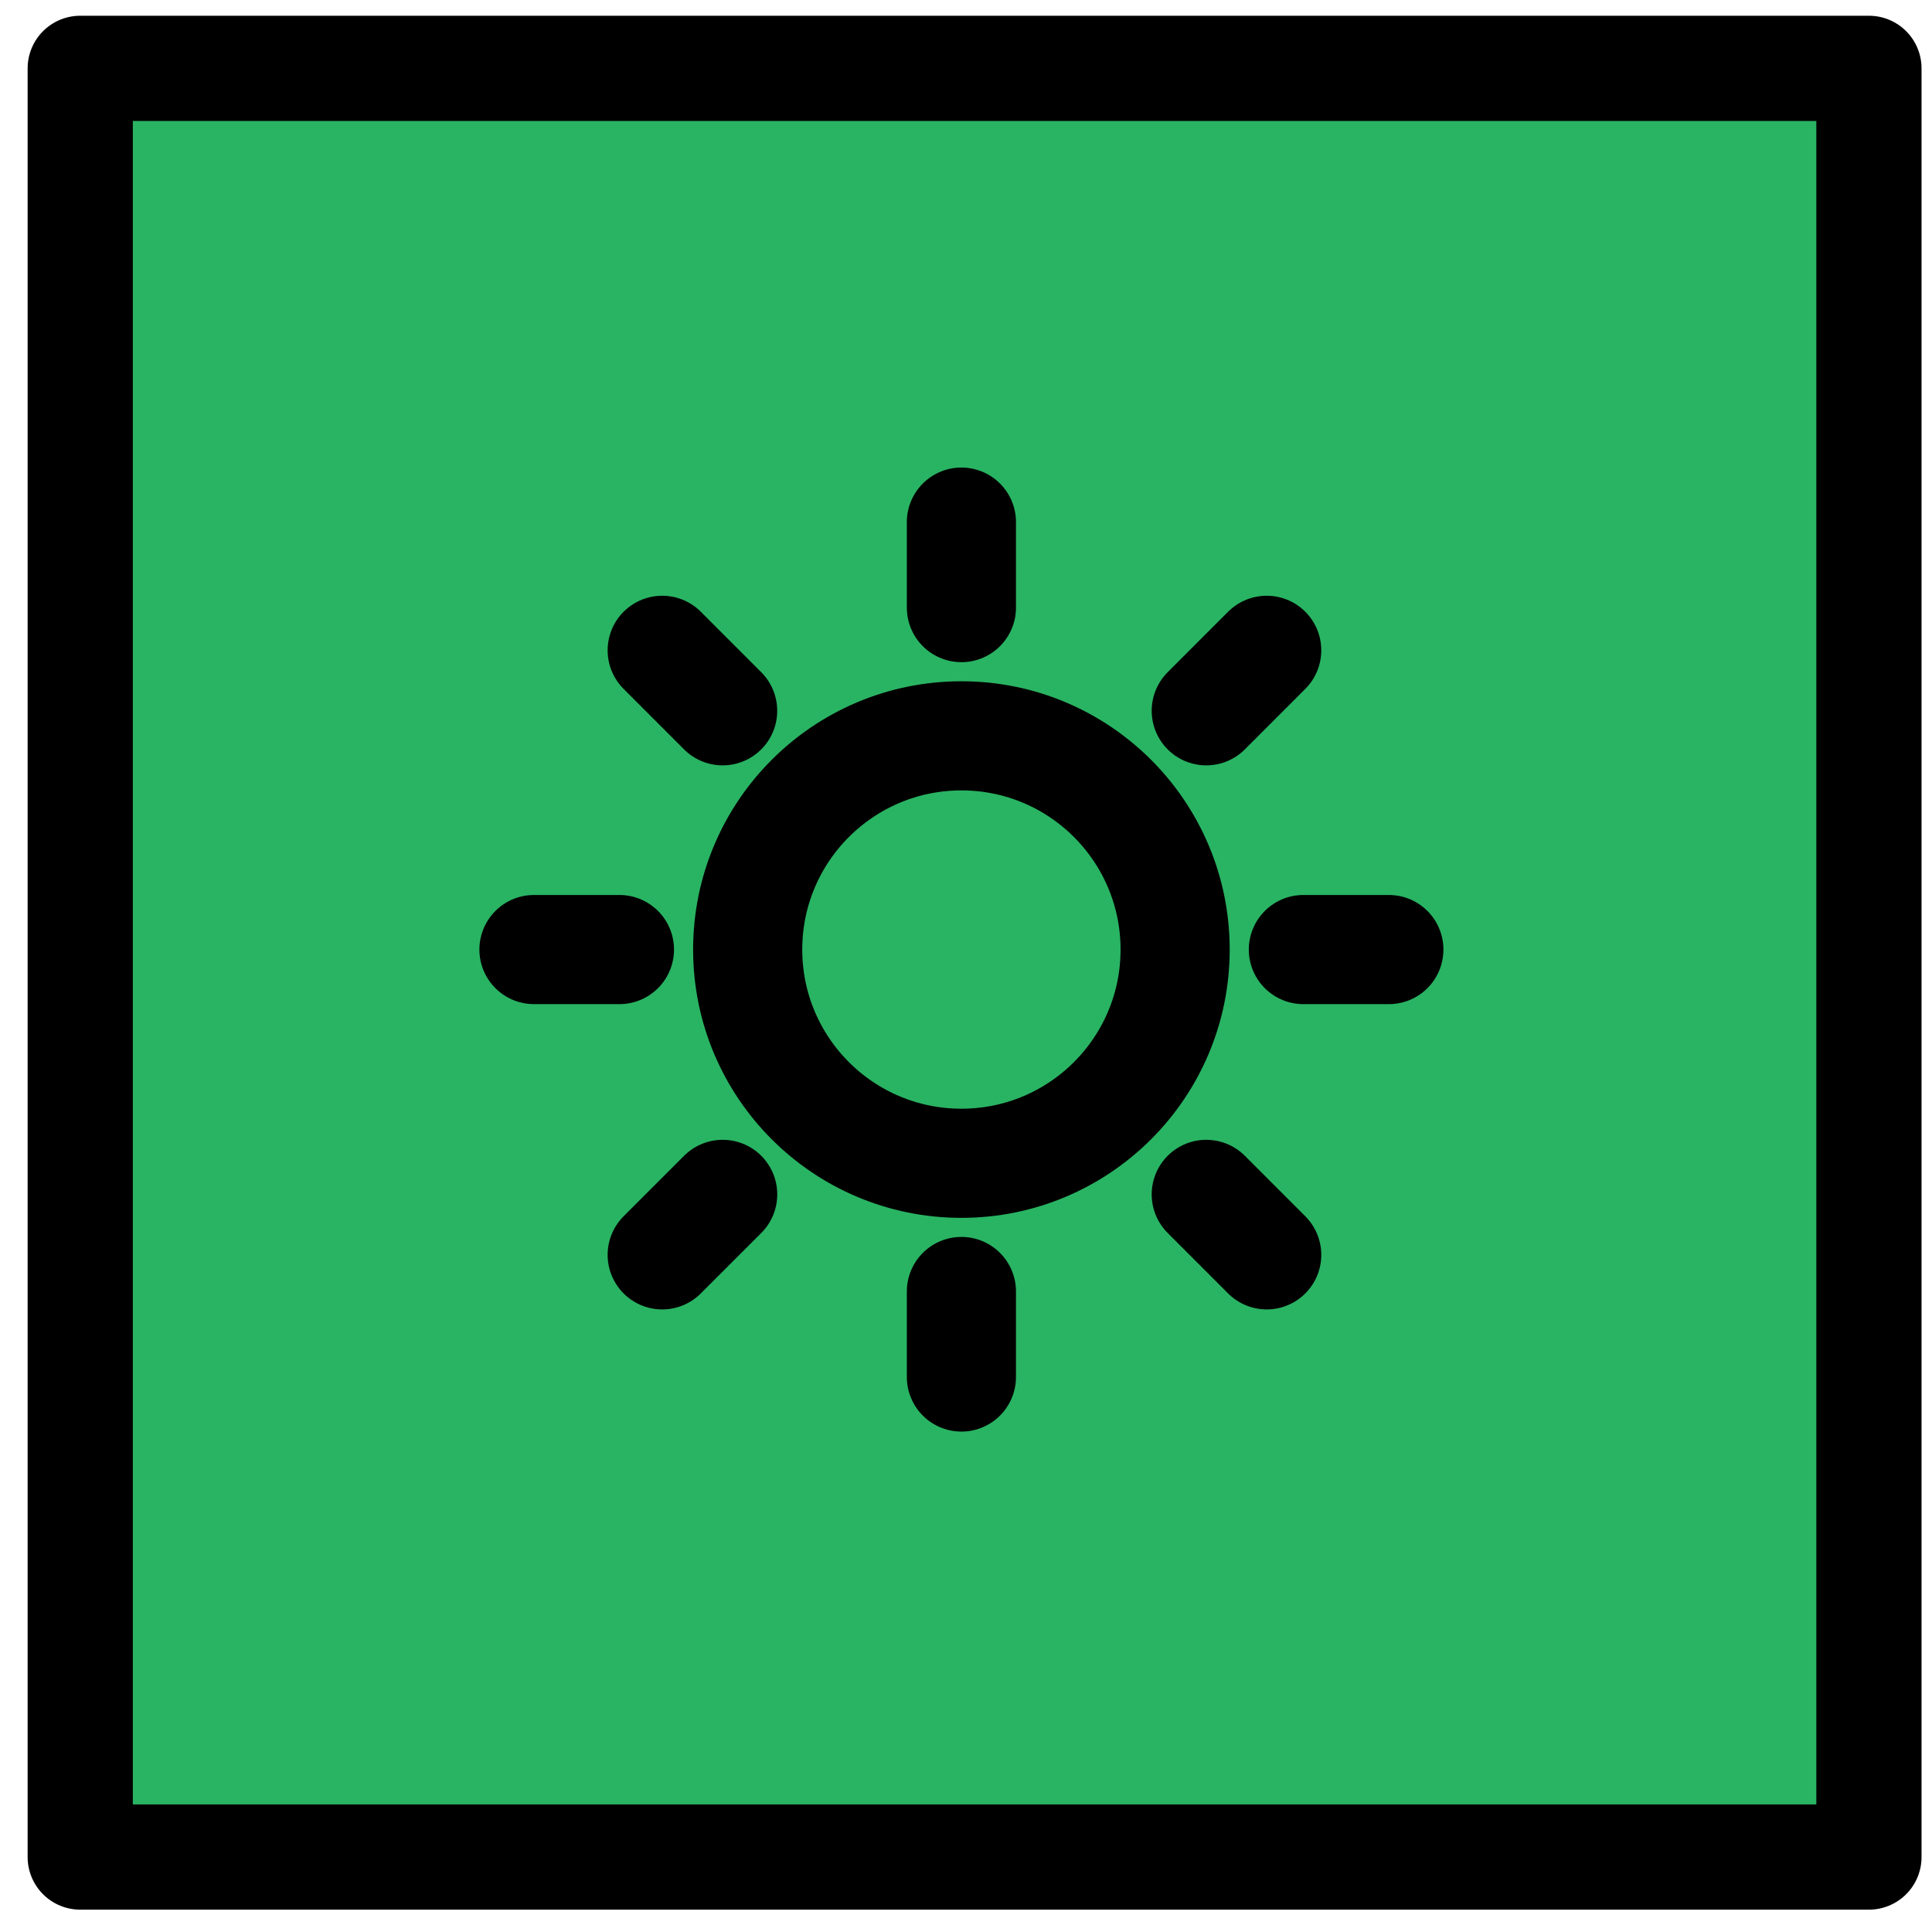
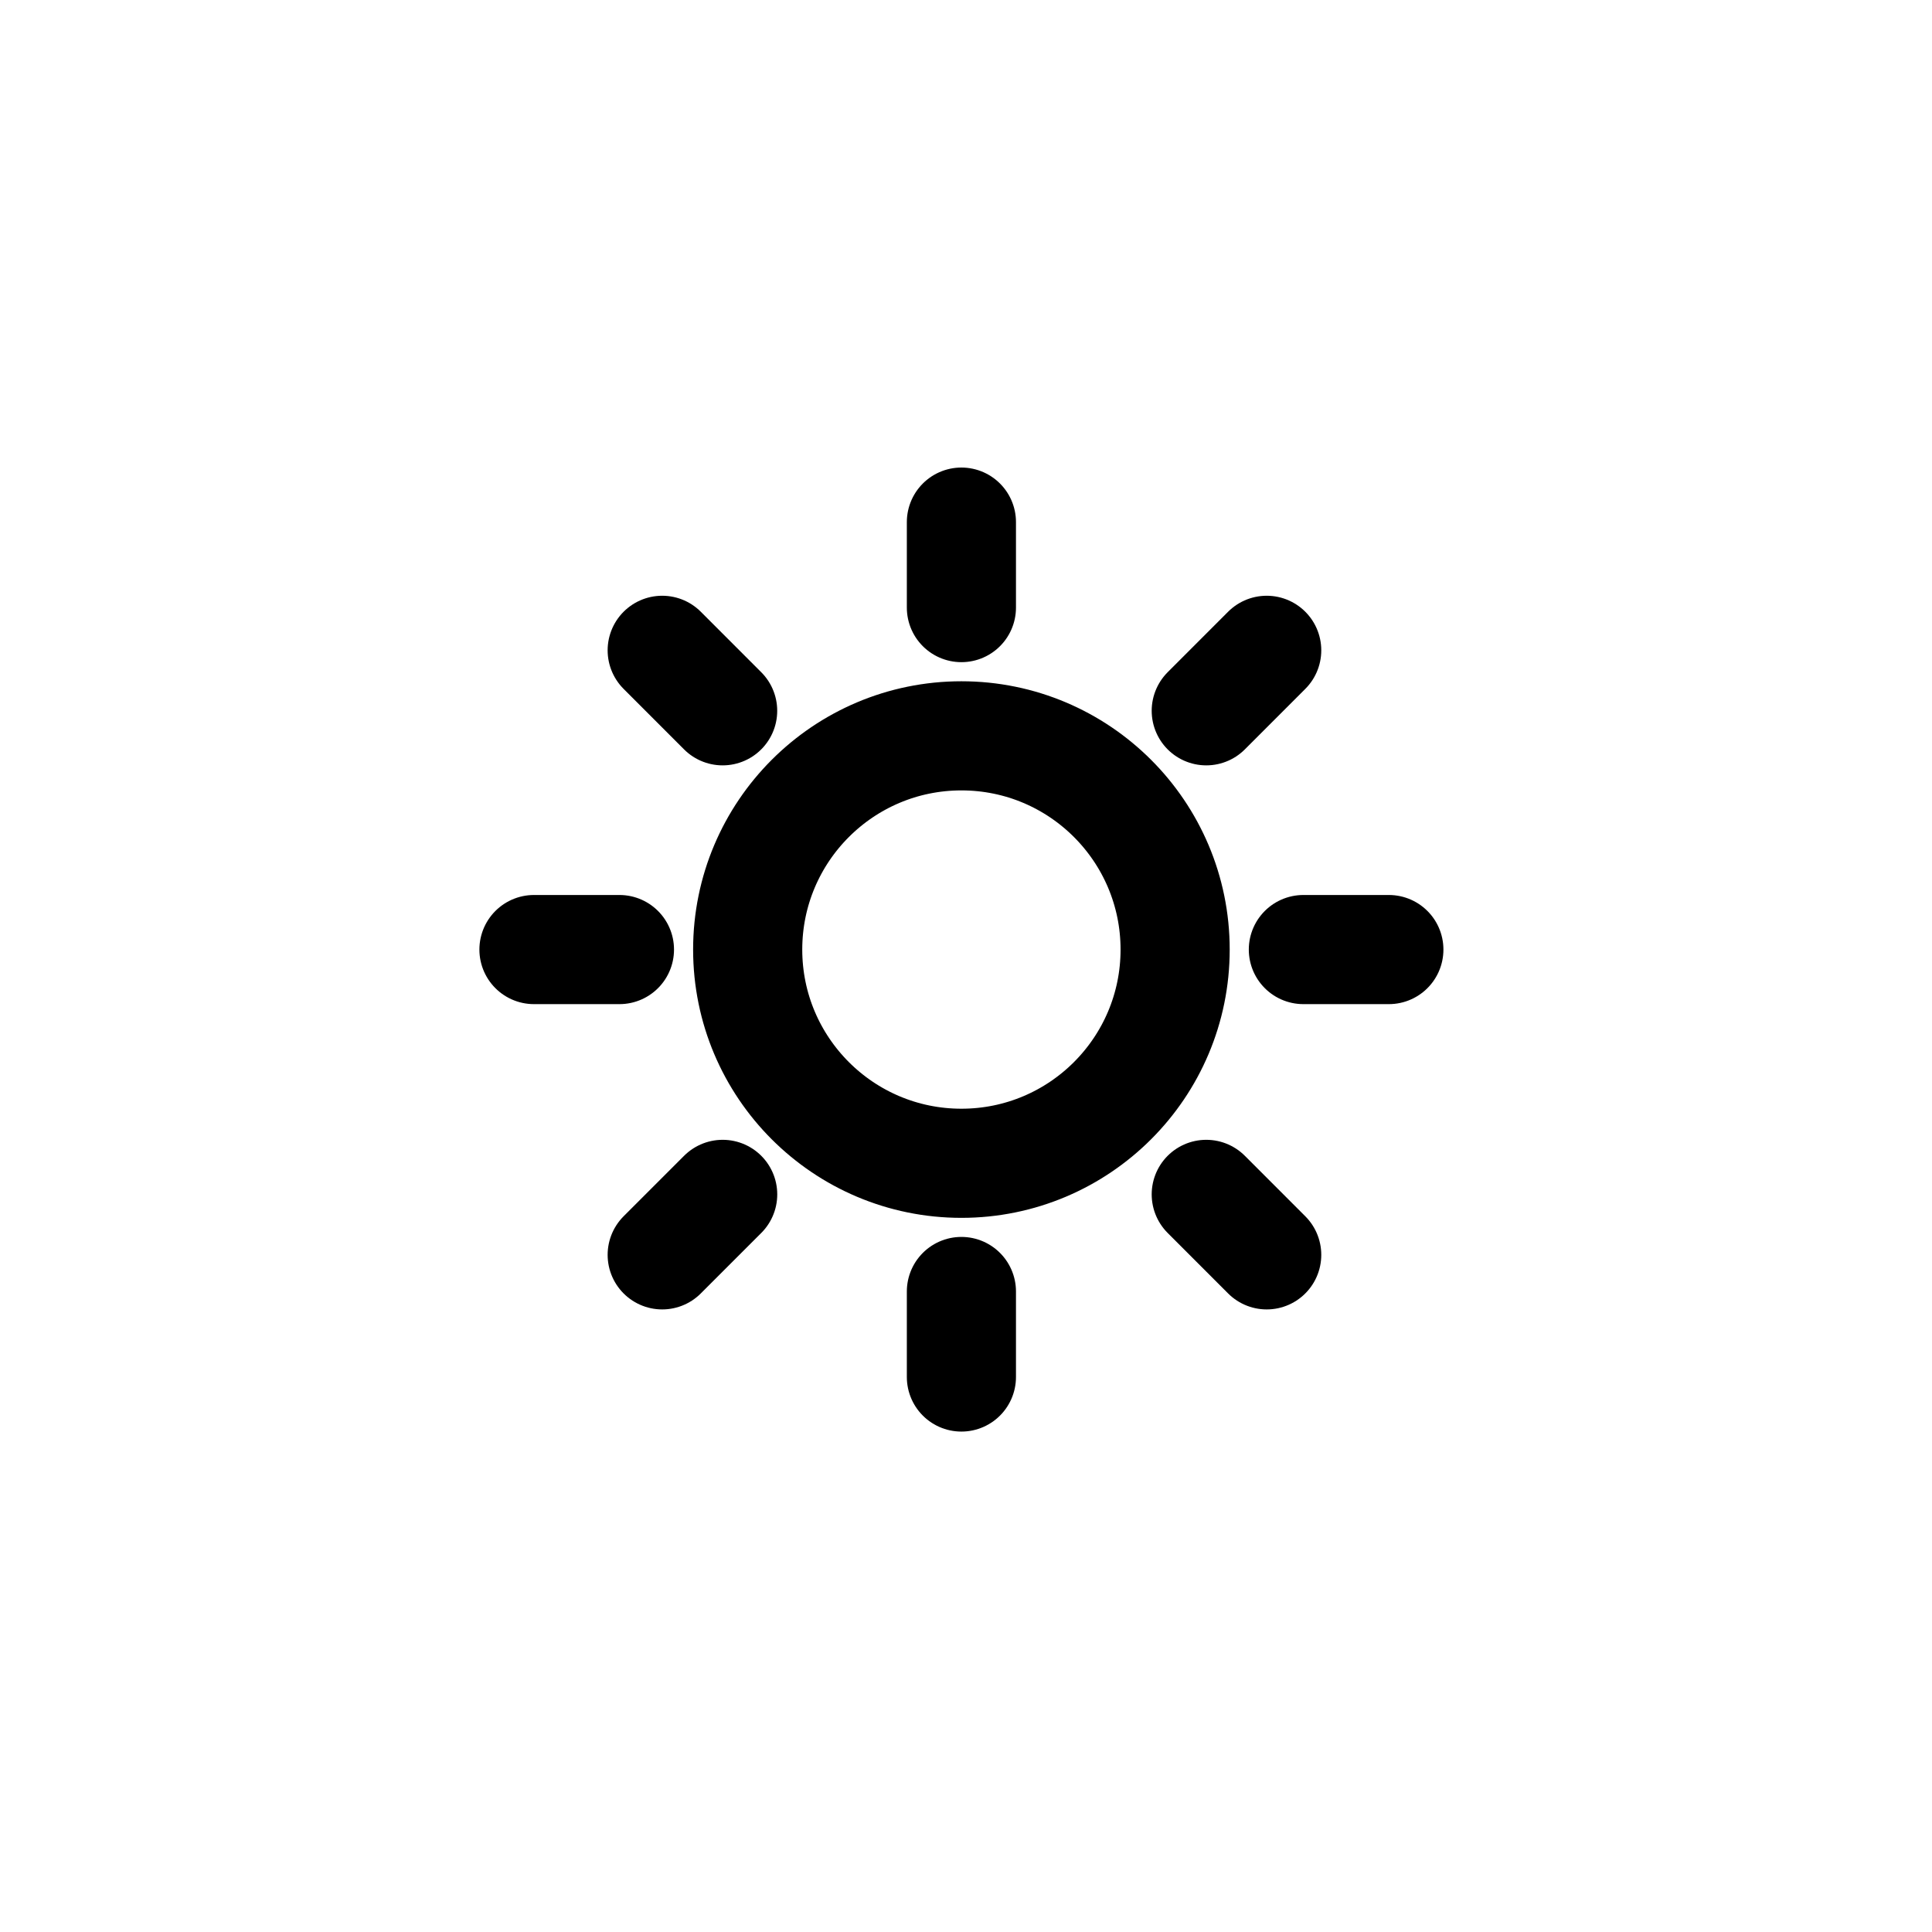
<svg xmlns="http://www.w3.org/2000/svg" width="53" height="53" viewBox="0 0 53 53" fill="none">
-   <rect x="2.201" y="1.875" width="49.069" height="49.069" fill="#29B463" stroke="black" stroke-width="2.886" stroke-linejoin="round" />
  <path d="M26.374 16.668V14.323M26.374 35.429V37.775M19.824 19.499L18.166 17.84M33.091 32.765L34.749 34.424M16.993 26.049H14.648M35.755 26.049H38.1M33.091 19.499L34.749 17.84M19.825 32.765L18.166 34.424M26.374 31.912C23.136 31.912 20.511 29.287 20.511 26.049C20.511 22.811 23.136 20.186 26.374 20.186C29.612 20.186 32.237 22.811 32.237 26.049C32.237 29.287 29.612 31.912 26.374 31.912Z" stroke="black" stroke-width="2.994" stroke-linecap="round" stroke-linejoin="round" />
</svg>